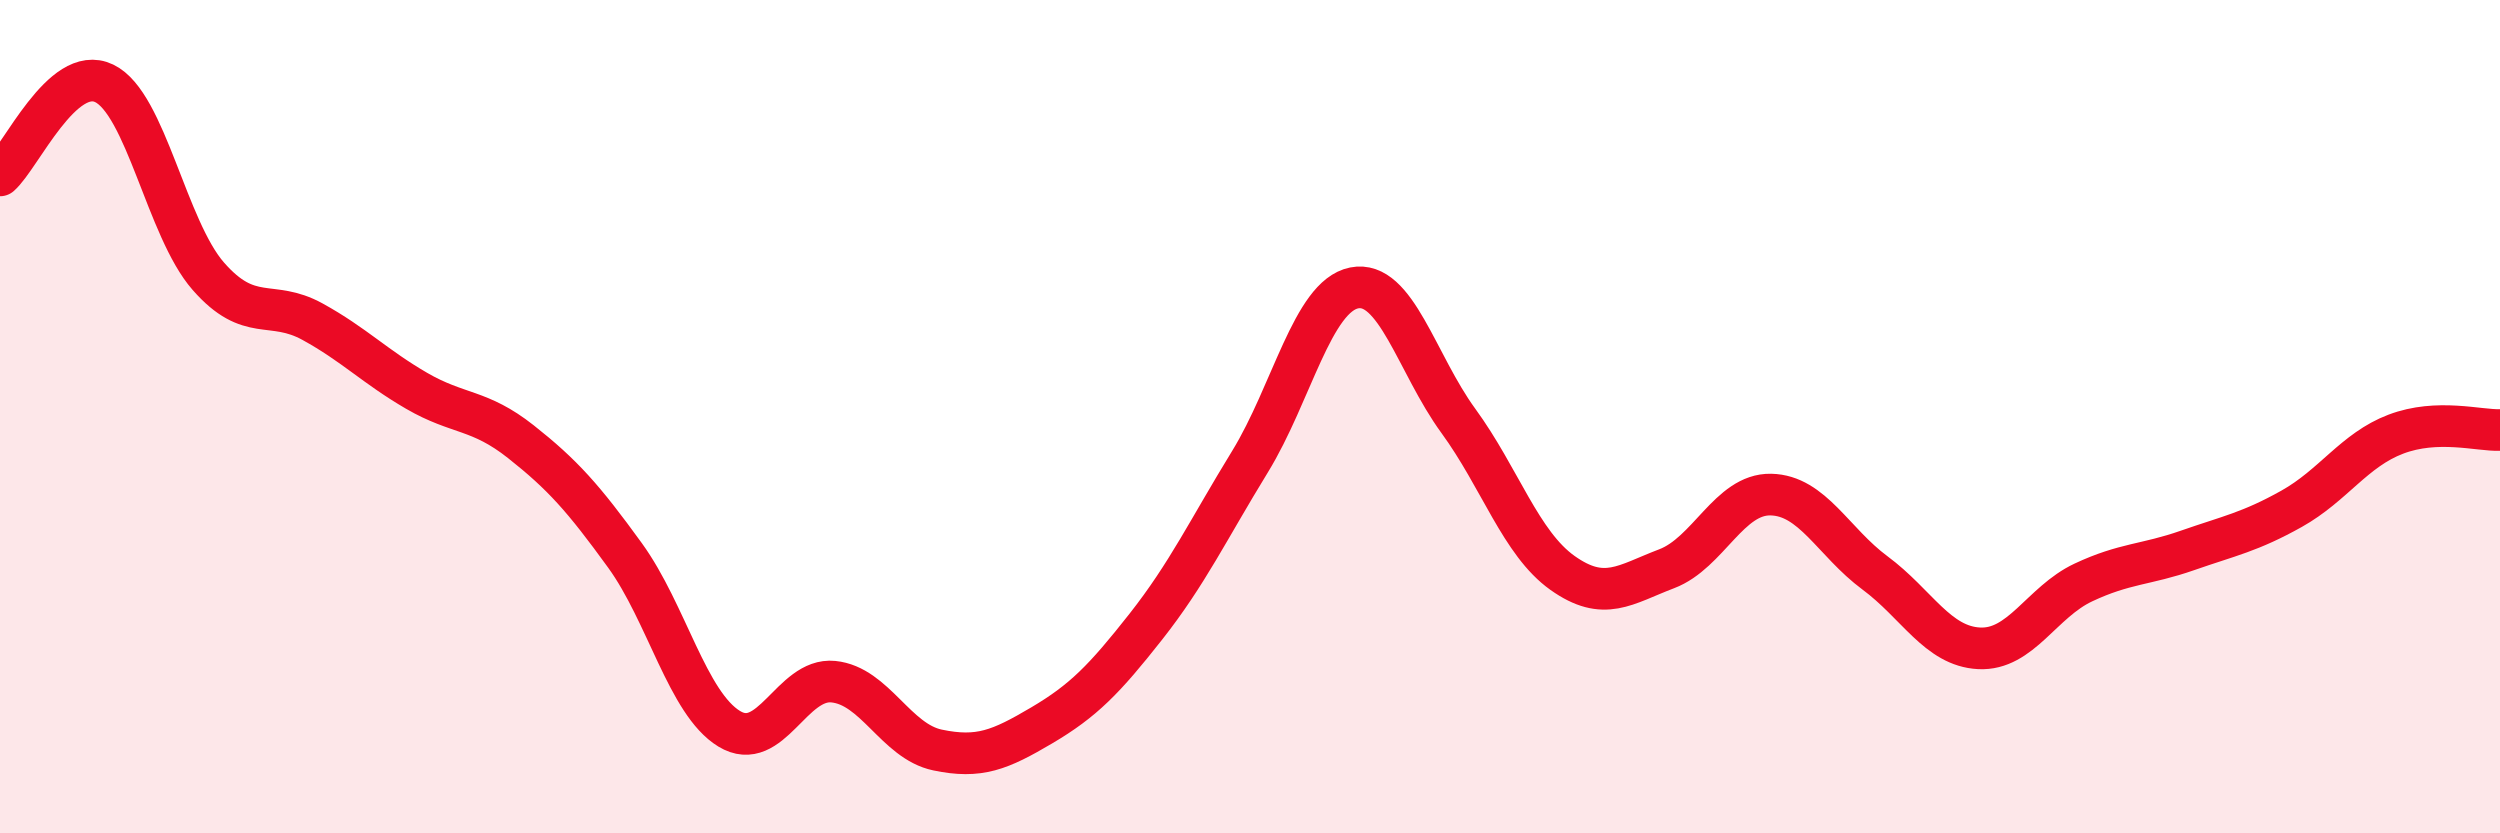
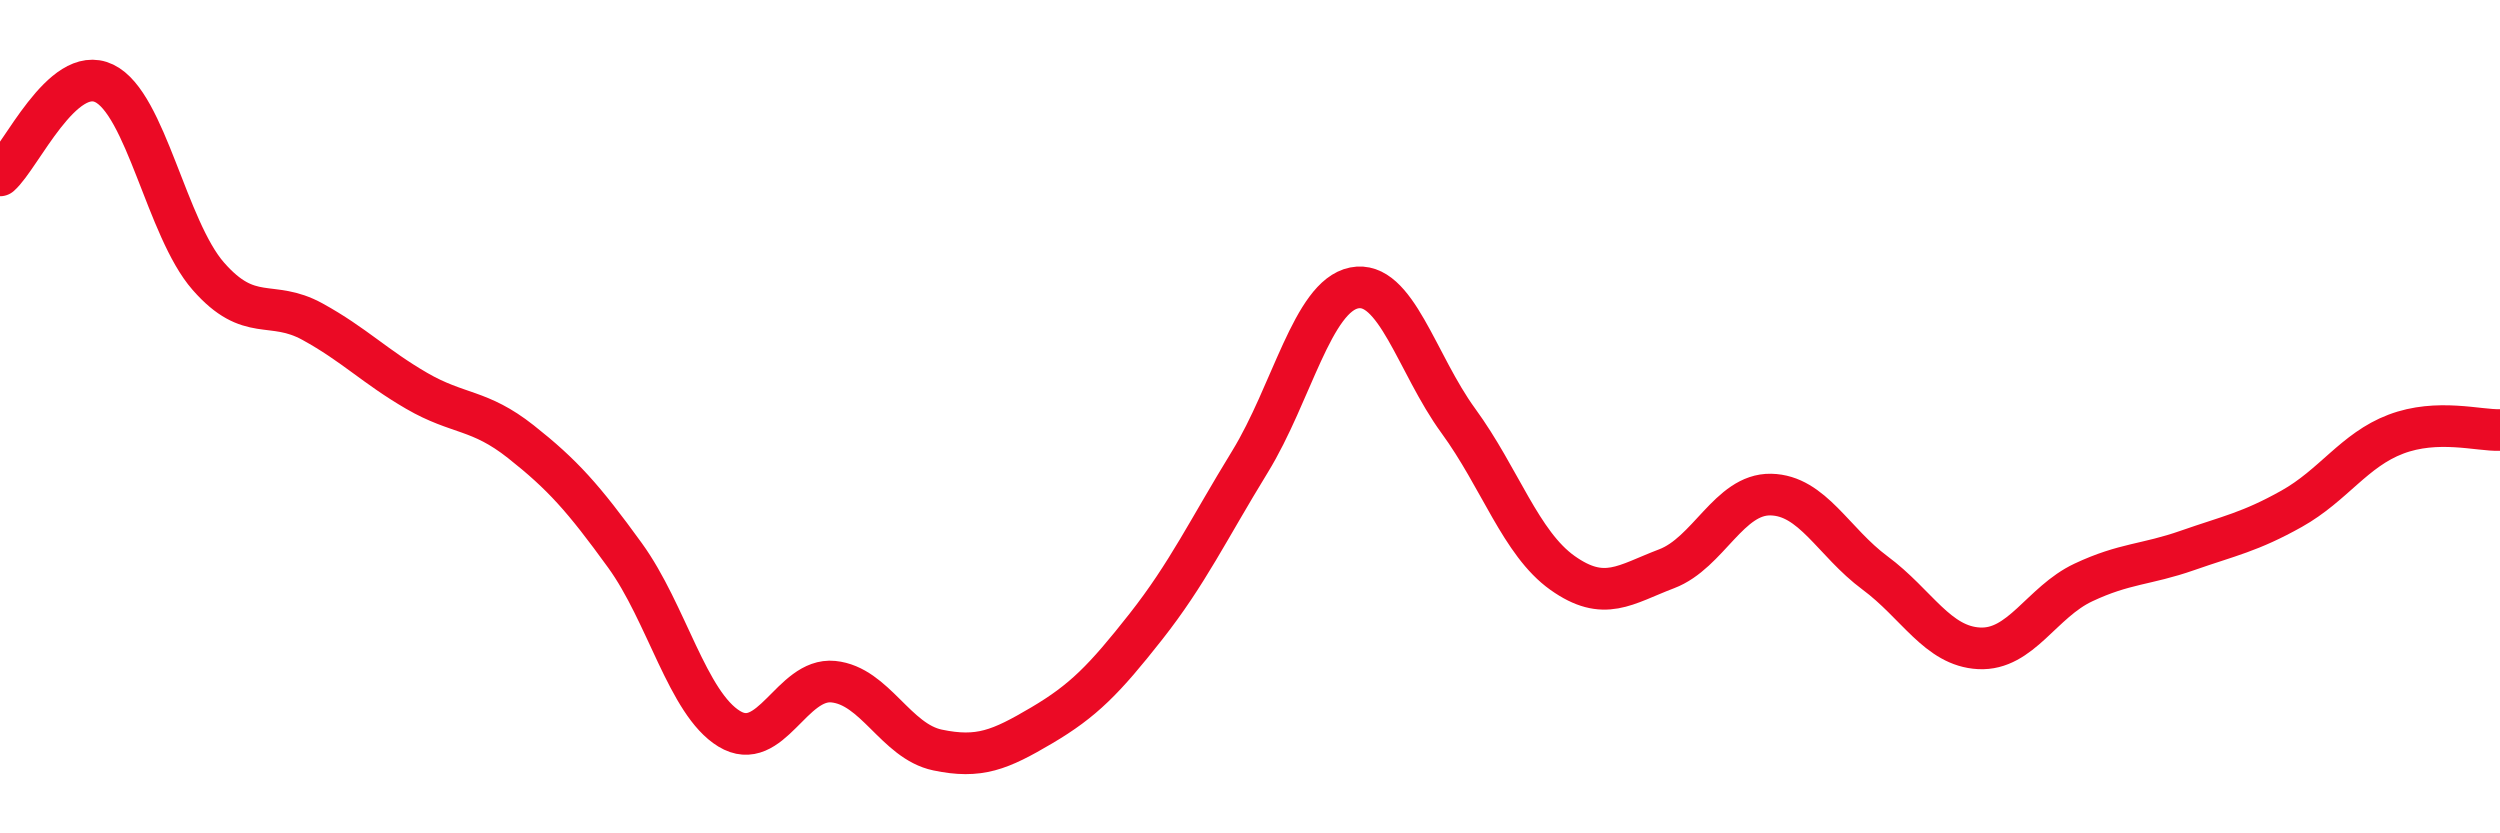
<svg xmlns="http://www.w3.org/2000/svg" width="60" height="20" viewBox="0 0 60 20">
-   <path d="M 0,4.21 C 0.5,3.77 1.5,1.52 2.5,2 C 3.5,2.48 4,5.49 5,6.63 C 6,7.77 6.5,7.17 7.5,7.72 C 8.5,8.27 9,8.8 10,9.38 C 11,9.96 11.5,9.81 12.5,10.6 C 13.5,11.39 14,11.95 15,13.33 C 16,14.71 16.5,16.88 17.5,17.49 C 18.5,18.1 19,16.26 20,16.36 C 21,16.46 21.5,17.79 22.5,18 C 23.5,18.21 24,18 25,17.41 C 26,16.82 26.5,16.31 27.5,15.04 C 28.5,13.77 29,12.71 30,11.08 C 31,9.45 31.5,7.11 32.5,6.91 C 33.5,6.71 34,8.73 35,10.1 C 36,11.47 36.5,13.04 37.5,13.75 C 38.5,14.46 39,14.03 40,13.65 C 41,13.27 41.5,11.85 42.5,11.87 C 43.5,11.89 44,13.01 45,13.75 C 46,14.49 46.5,15.51 47.5,15.56 C 48.5,15.61 49,14.45 50,13.98 C 51,13.51 51.5,13.56 52.5,13.21 C 53.5,12.86 54,12.77 55,12.21 C 56,11.65 56.5,10.8 57.5,10.42 C 58.5,10.04 59.5,10.34 60,10.32L60 20L0 20Z" fill="#EB0A25" opacity="0.1" stroke-linecap="round" stroke-linejoin="round" />
  <path d="M 0,4.21 C 0.5,3.77 1.5,1.52 2.5,2 C 3.5,2.48 4,5.49 5,6.63 C 6,7.77 6.5,7.17 7.5,7.72 C 8.5,8.27 9,8.8 10,9.38 C 11,9.96 11.5,9.81 12.5,10.6 C 13.5,11.39 14,11.95 15,13.33 C 16,14.71 16.5,16.88 17.5,17.49 C 18.5,18.1 19,16.26 20,16.36 C 21,16.46 21.5,17.79 22.5,18 C 23.5,18.21 24,18 25,17.41 C 26,16.82 26.5,16.31 27.5,15.04 C 28.5,13.77 29,12.71 30,11.08 C 31,9.45 31.5,7.11 32.5,6.91 C 33.5,6.71 34,8.73 35,10.1 C 36,11.47 36.5,13.04 37.5,13.75 C 38.5,14.46 39,14.03 40,13.65 C 41,13.27 41.5,11.85 42.5,11.87 C 43.5,11.89 44,13.01 45,13.75 C 46,14.49 46.5,15.51 47.5,15.56 C 48.5,15.61 49,14.45 50,13.98 C 51,13.51 51.5,13.56 52.5,13.21 C 53.5,12.86 54,12.77 55,12.21 C 56,11.65 56.5,10.8 57.5,10.42 C 58.5,10.04 59.5,10.34 60,10.32" stroke="#EB0A25" stroke-width="1" fill="none" stroke-linecap="round" stroke-linejoin="round" />
</svg>